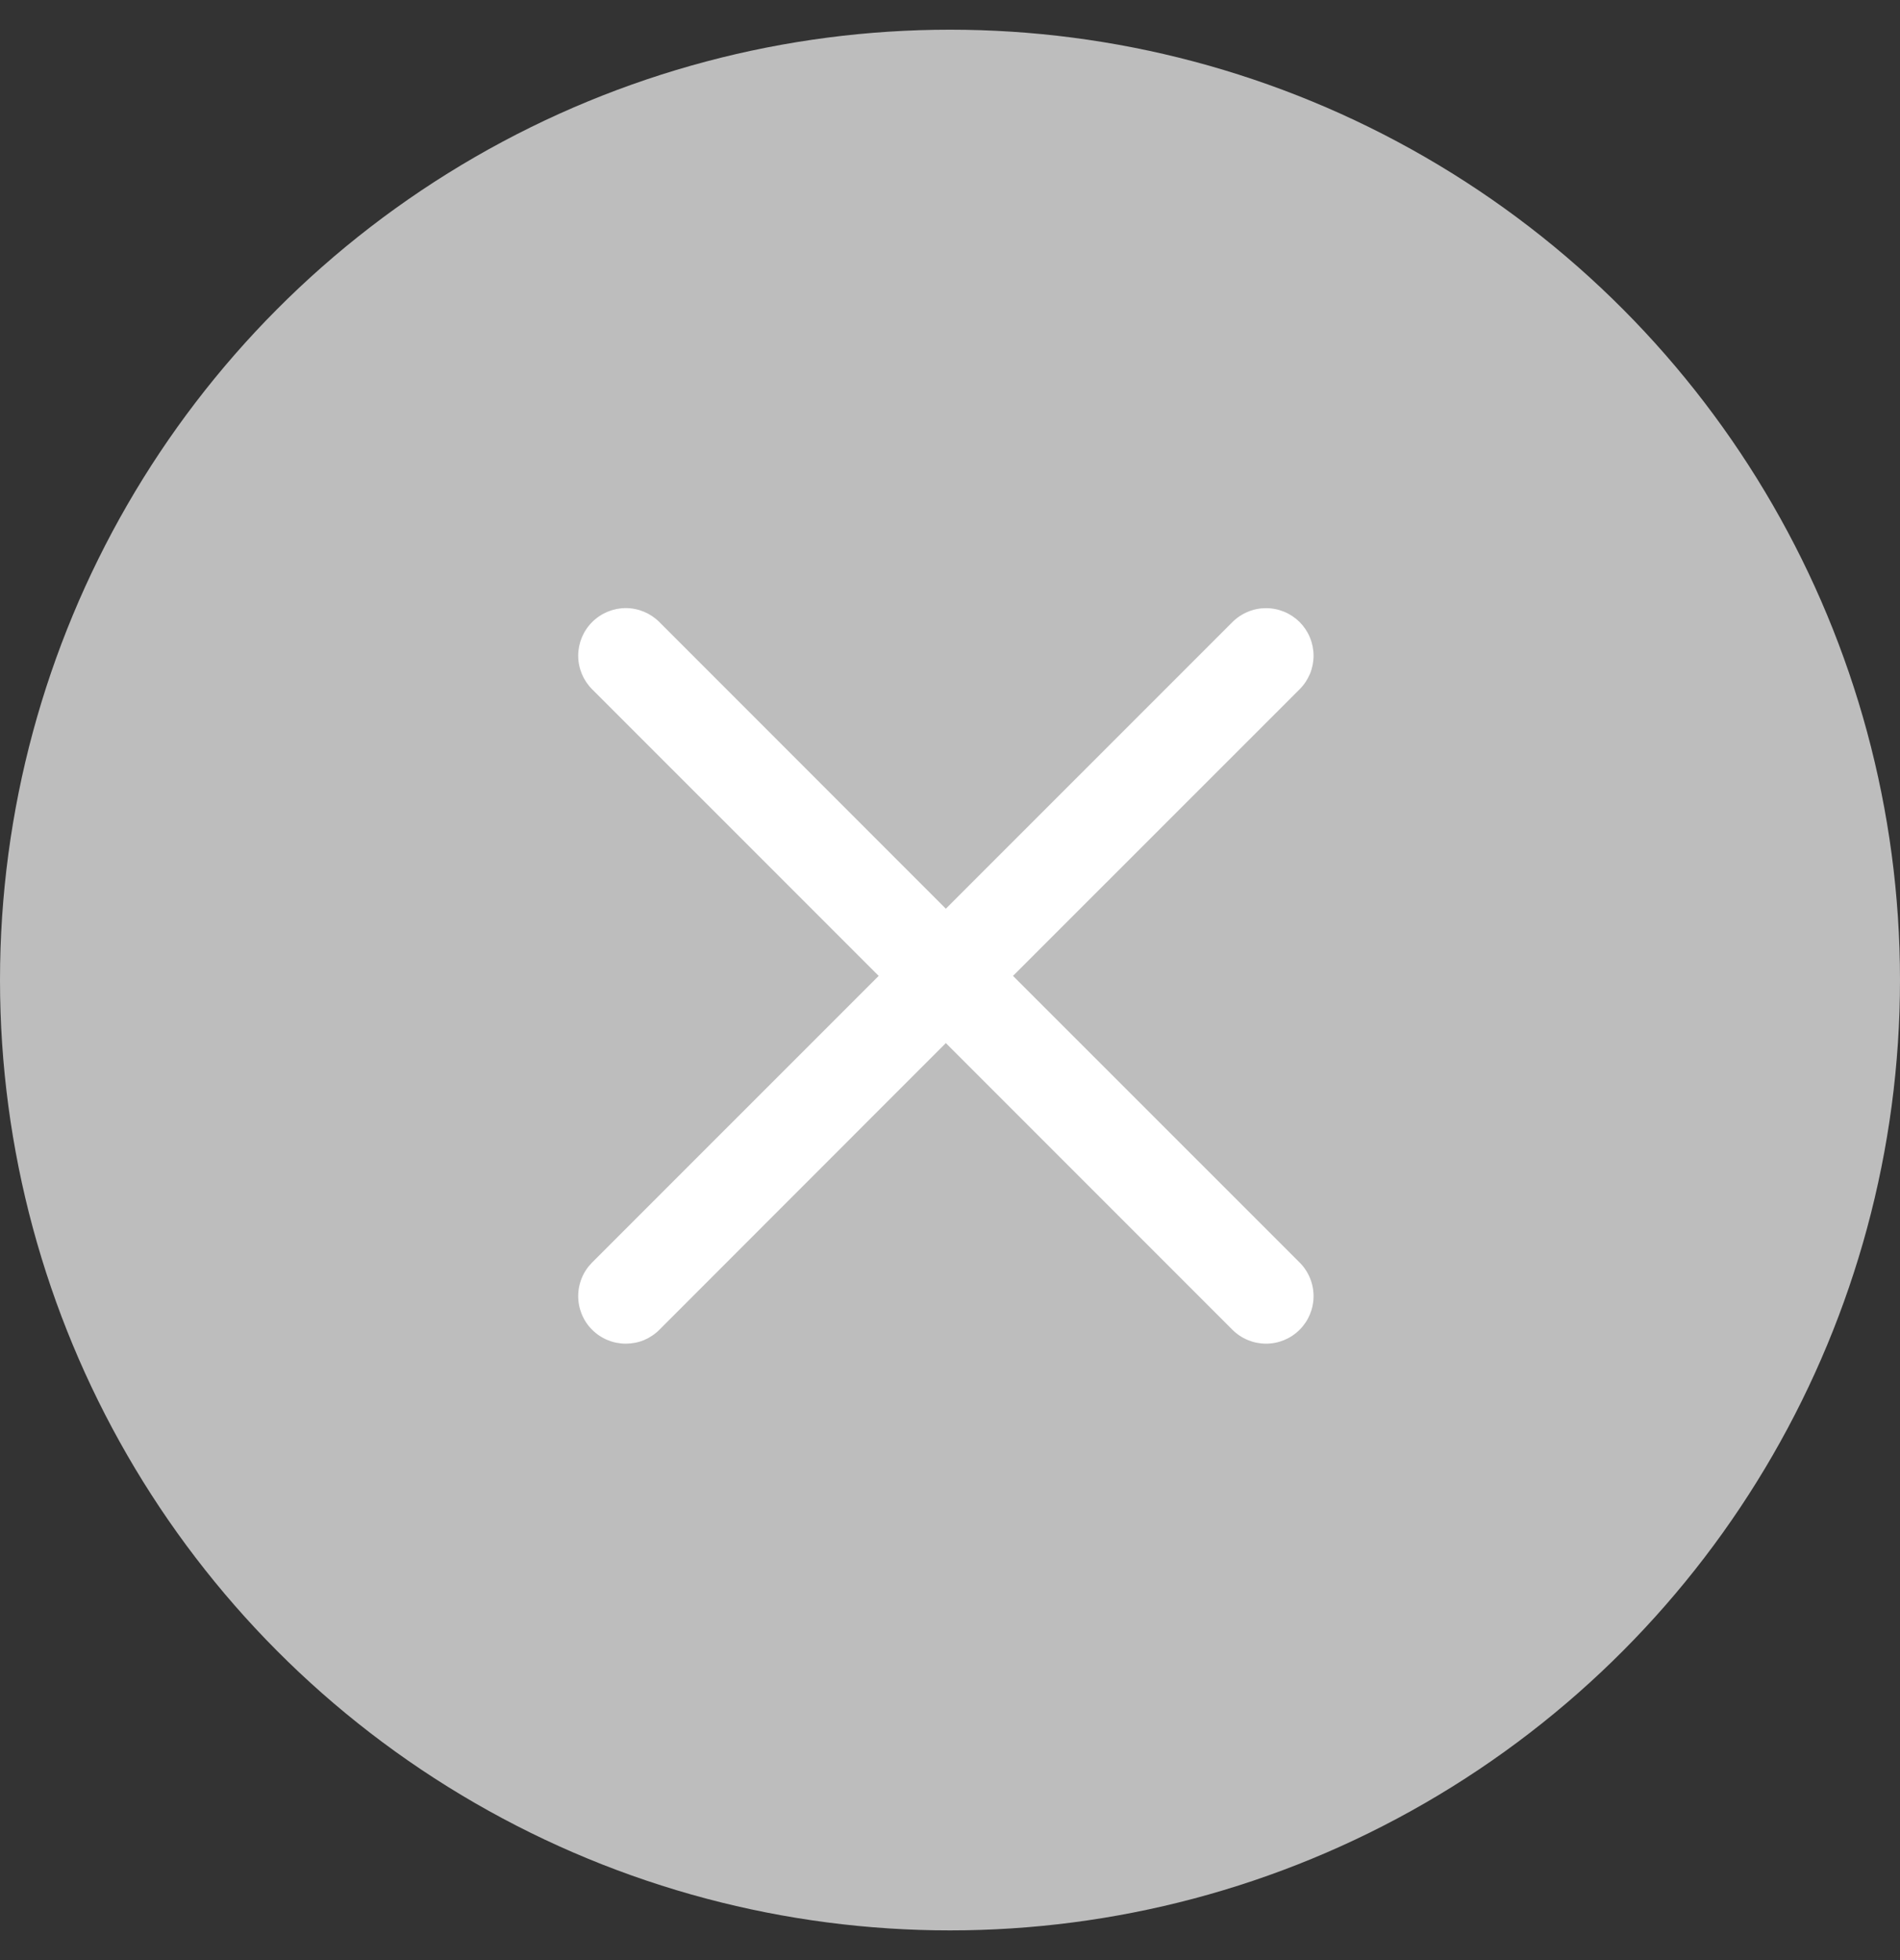
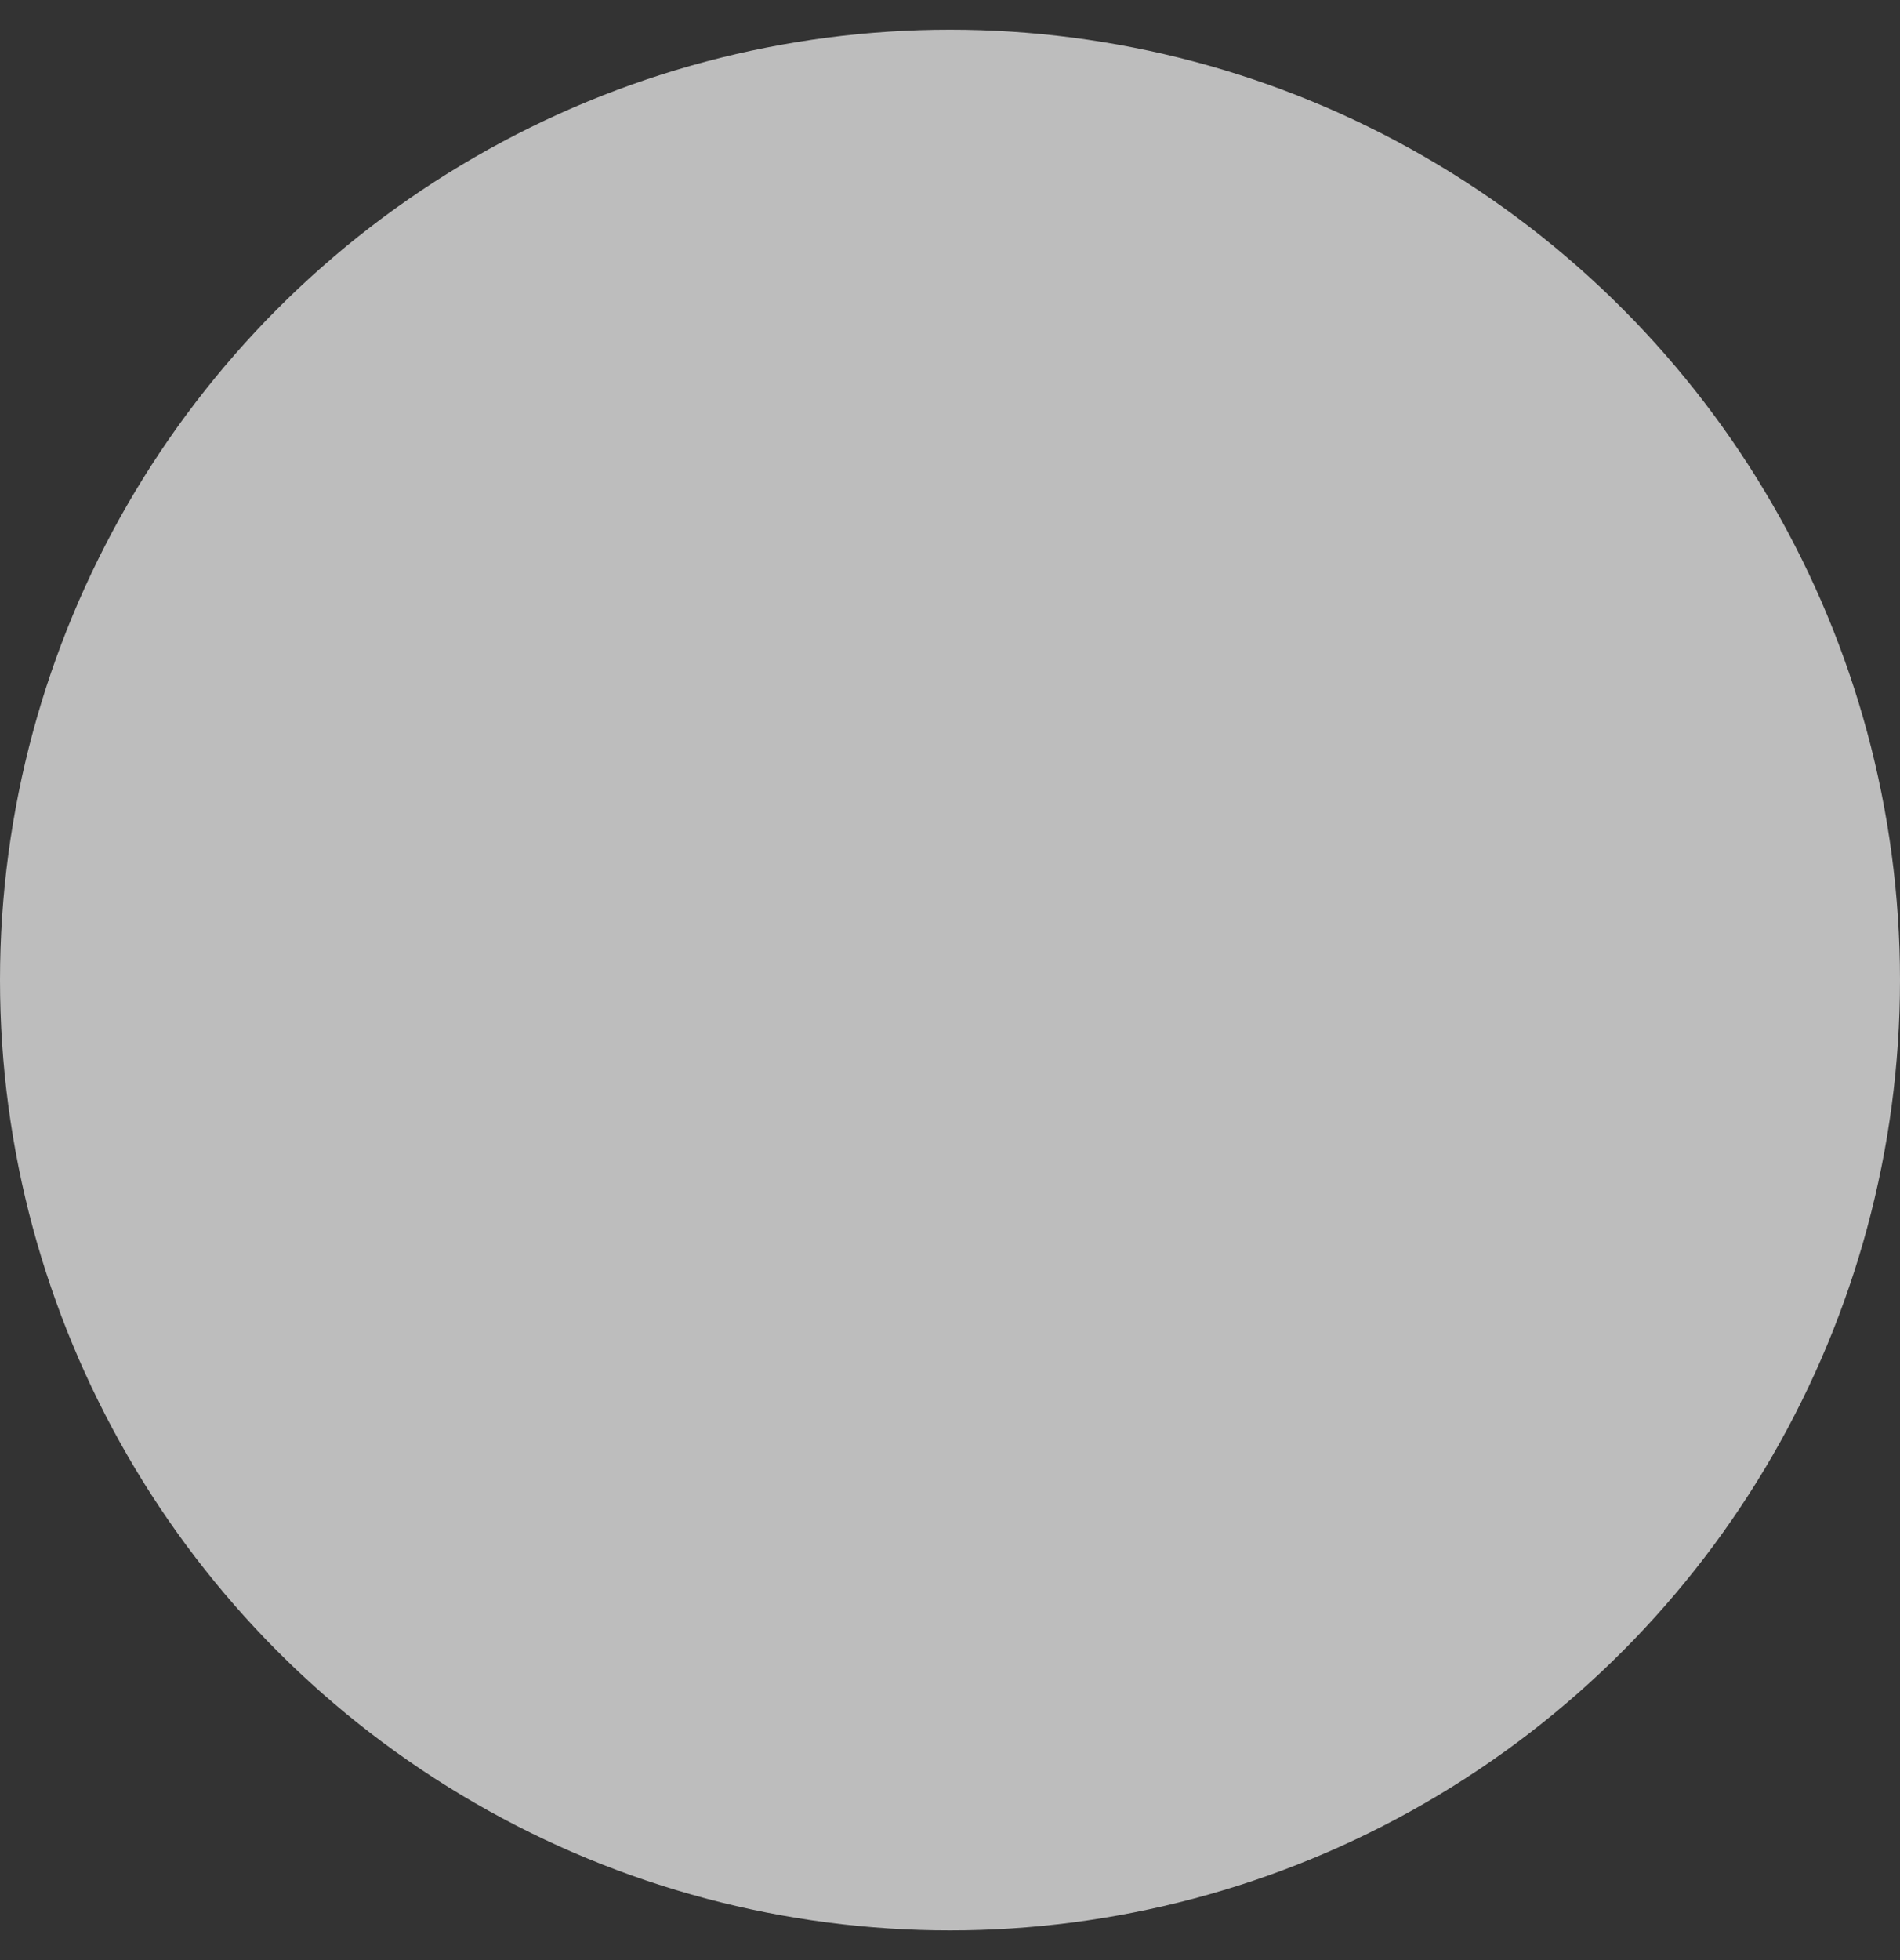
<svg xmlns="http://www.w3.org/2000/svg" width="32" height="33" viewBox="0 0 32 33" fill="none">
  <rect x="0" y="0" width="32" height="33" fill="#333333" stroke="none" />
  <circle cx="16" cy="16.5" r="16" fill="#BDBDBD" />
-   <path fill-rule="evenodd" clip-rule="evenodd" d="M21.888 11.605C21.962 11.531 22.021 11.443 22.062 11.346C22.102 11.249 22.123 11.145 22.123 11.04C22.123 10.934 22.102 10.83 22.062 10.733C22.022 10.636 21.963 10.548 21.889 10.473C21.814 10.399 21.726 10.34 21.629 10.3C21.532 10.26 21.428 10.239 21.323 10.239C21.218 10.239 21.114 10.259 21.017 10.3C20.919 10.34 20.831 10.399 20.757 10.473L15.93 15.299L11.105 10.473C10.955 10.323 10.752 10.238 10.539 10.238C10.327 10.238 10.123 10.323 9.973 10.473C9.823 10.623 9.738 10.827 9.738 11.039C9.738 11.252 9.823 11.455 9.973 11.605L14.799 16.43L9.973 21.255C9.898 21.33 9.839 21.418 9.799 21.515C9.759 21.612 9.738 21.716 9.738 21.822C9.738 21.927 9.759 22.031 9.799 22.128C9.839 22.225 9.898 22.314 9.973 22.388C10.123 22.538 10.327 22.622 10.539 22.622C10.644 22.622 10.748 22.602 10.846 22.562C10.943 22.521 11.031 22.462 11.105 22.388L15.93 17.561L20.757 22.388C20.907 22.538 21.111 22.622 21.323 22.622C21.535 22.622 21.739 22.537 21.889 22.387C22.039 22.237 22.123 22.034 22.123 21.821C22.123 21.609 22.038 21.405 21.888 21.255L17.061 16.43L21.888 11.605Z" fill="white" />
</svg>